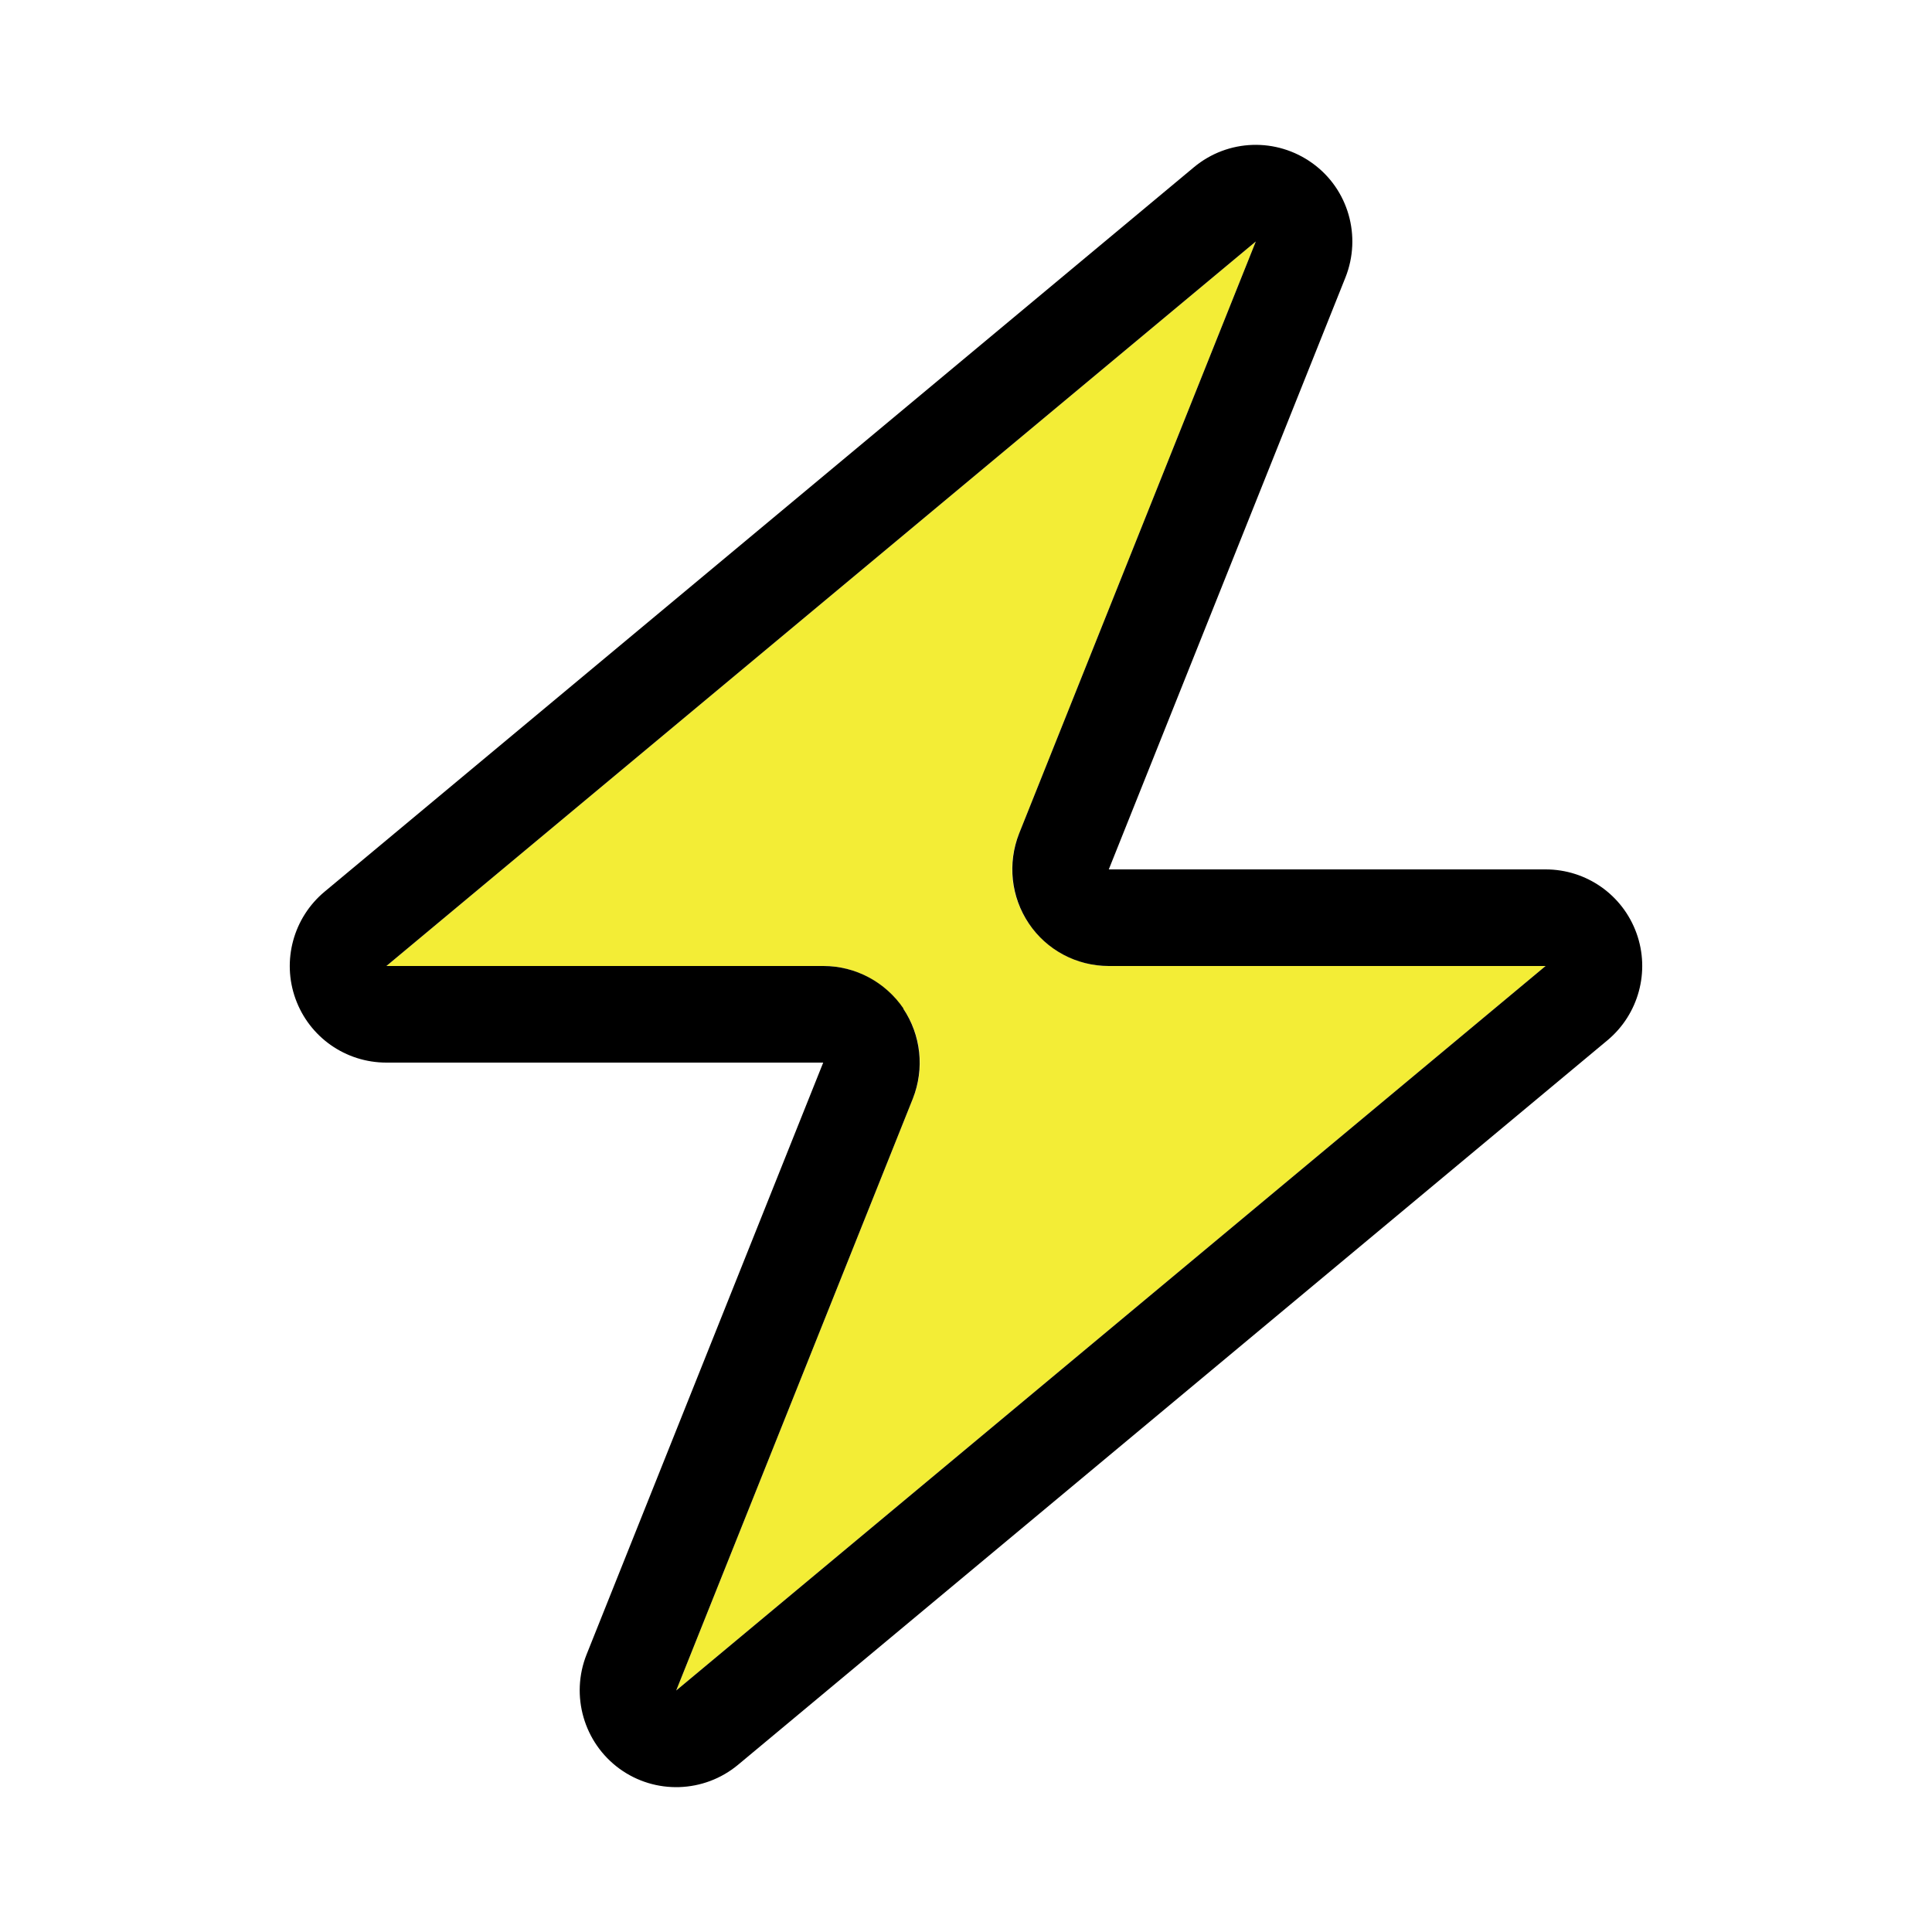
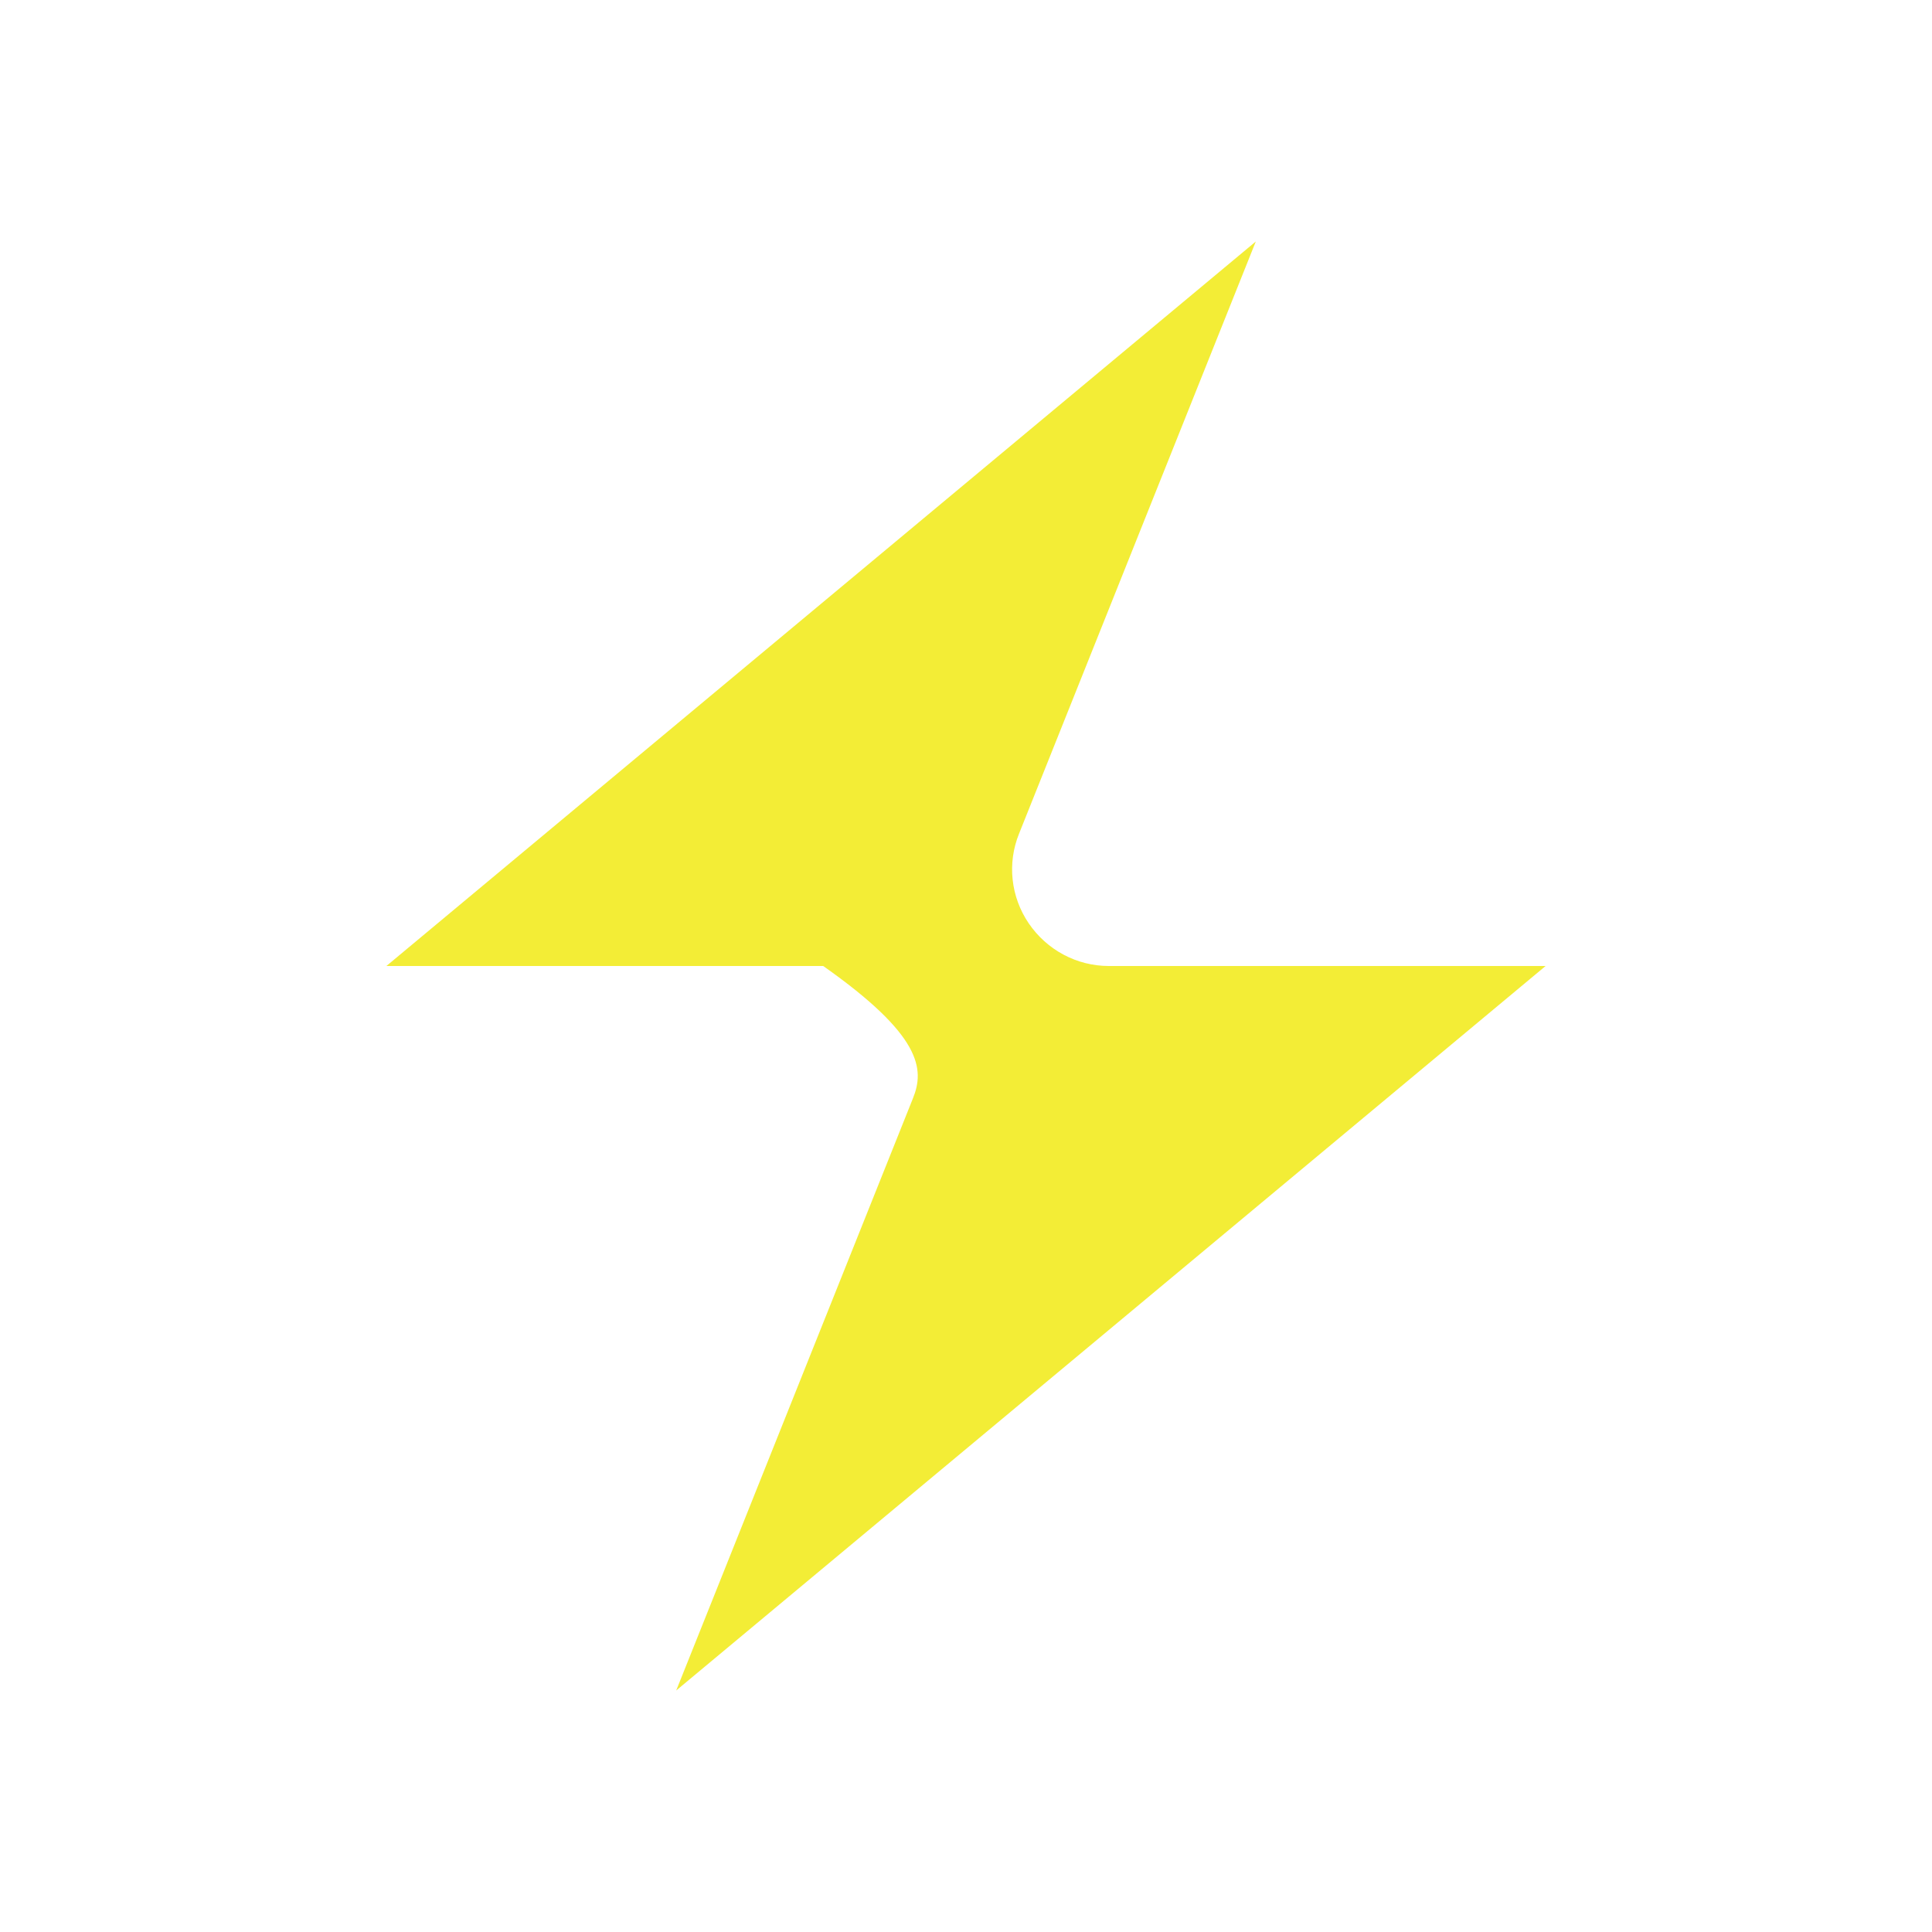
<svg xmlns="http://www.w3.org/2000/svg" height="12" width="12" viewBox="0 0 640 640">
-   <path opacity="0.9" fill="#f2eb21" d="M128 320L272.7 320C283.3 320 293.2 325.3 299.2 334.1C305.2 342.9 306.4 354.1 302.4 363.9L224 560L512 320L367.3 320C356.7 320 346.8 314.7 340.8 305.9C334.8 297.1 333.6 285.9 337.6 276.1L416 80L128 320z" />
-   <path fill="#000000" d="M380.1 256L445.7 91.9C451.1 78.3 446.7 62.7 434.8 54.1C422.9 45.5 406.8 46 395.5 55.4L107.5 295.4C97.2 304 93.3 318.2 97.9 330.9C102.5 343.6 114.5 352 128 352L272.7 352L259.9 384L194.3 548.1C188.9 561.7 193.4 577.3 205.2 585.9C217 594.5 233.2 594 244.5 584.6L532.5 344.6C542.8 336 546.7 321.8 542.1 309.1C537.5 296.4 525.5 288 512 288L367.3 288L380.1 256zM299.3 334.1C293.3 325.3 283.4 320 272.8 320L128 320L416 80L337.6 276.1C333.7 286 334.9 297.1 340.8 305.9C346.7 314.7 356.6 320 367.3 320L512 320L224 560L302.4 363.9C306.3 354 305.1 342.9 299.2 334.1z" />
+   <path opacity="0.9" fill="#f2eb21" d="M128 320L272.7 320C305.2 342.9 306.4 354.1 302.4 363.9L224 560L512 320L367.3 320C356.7 320 346.8 314.7 340.8 305.9C334.8 297.1 333.6 285.9 337.6 276.1L416 80L128 320z" />
</svg>